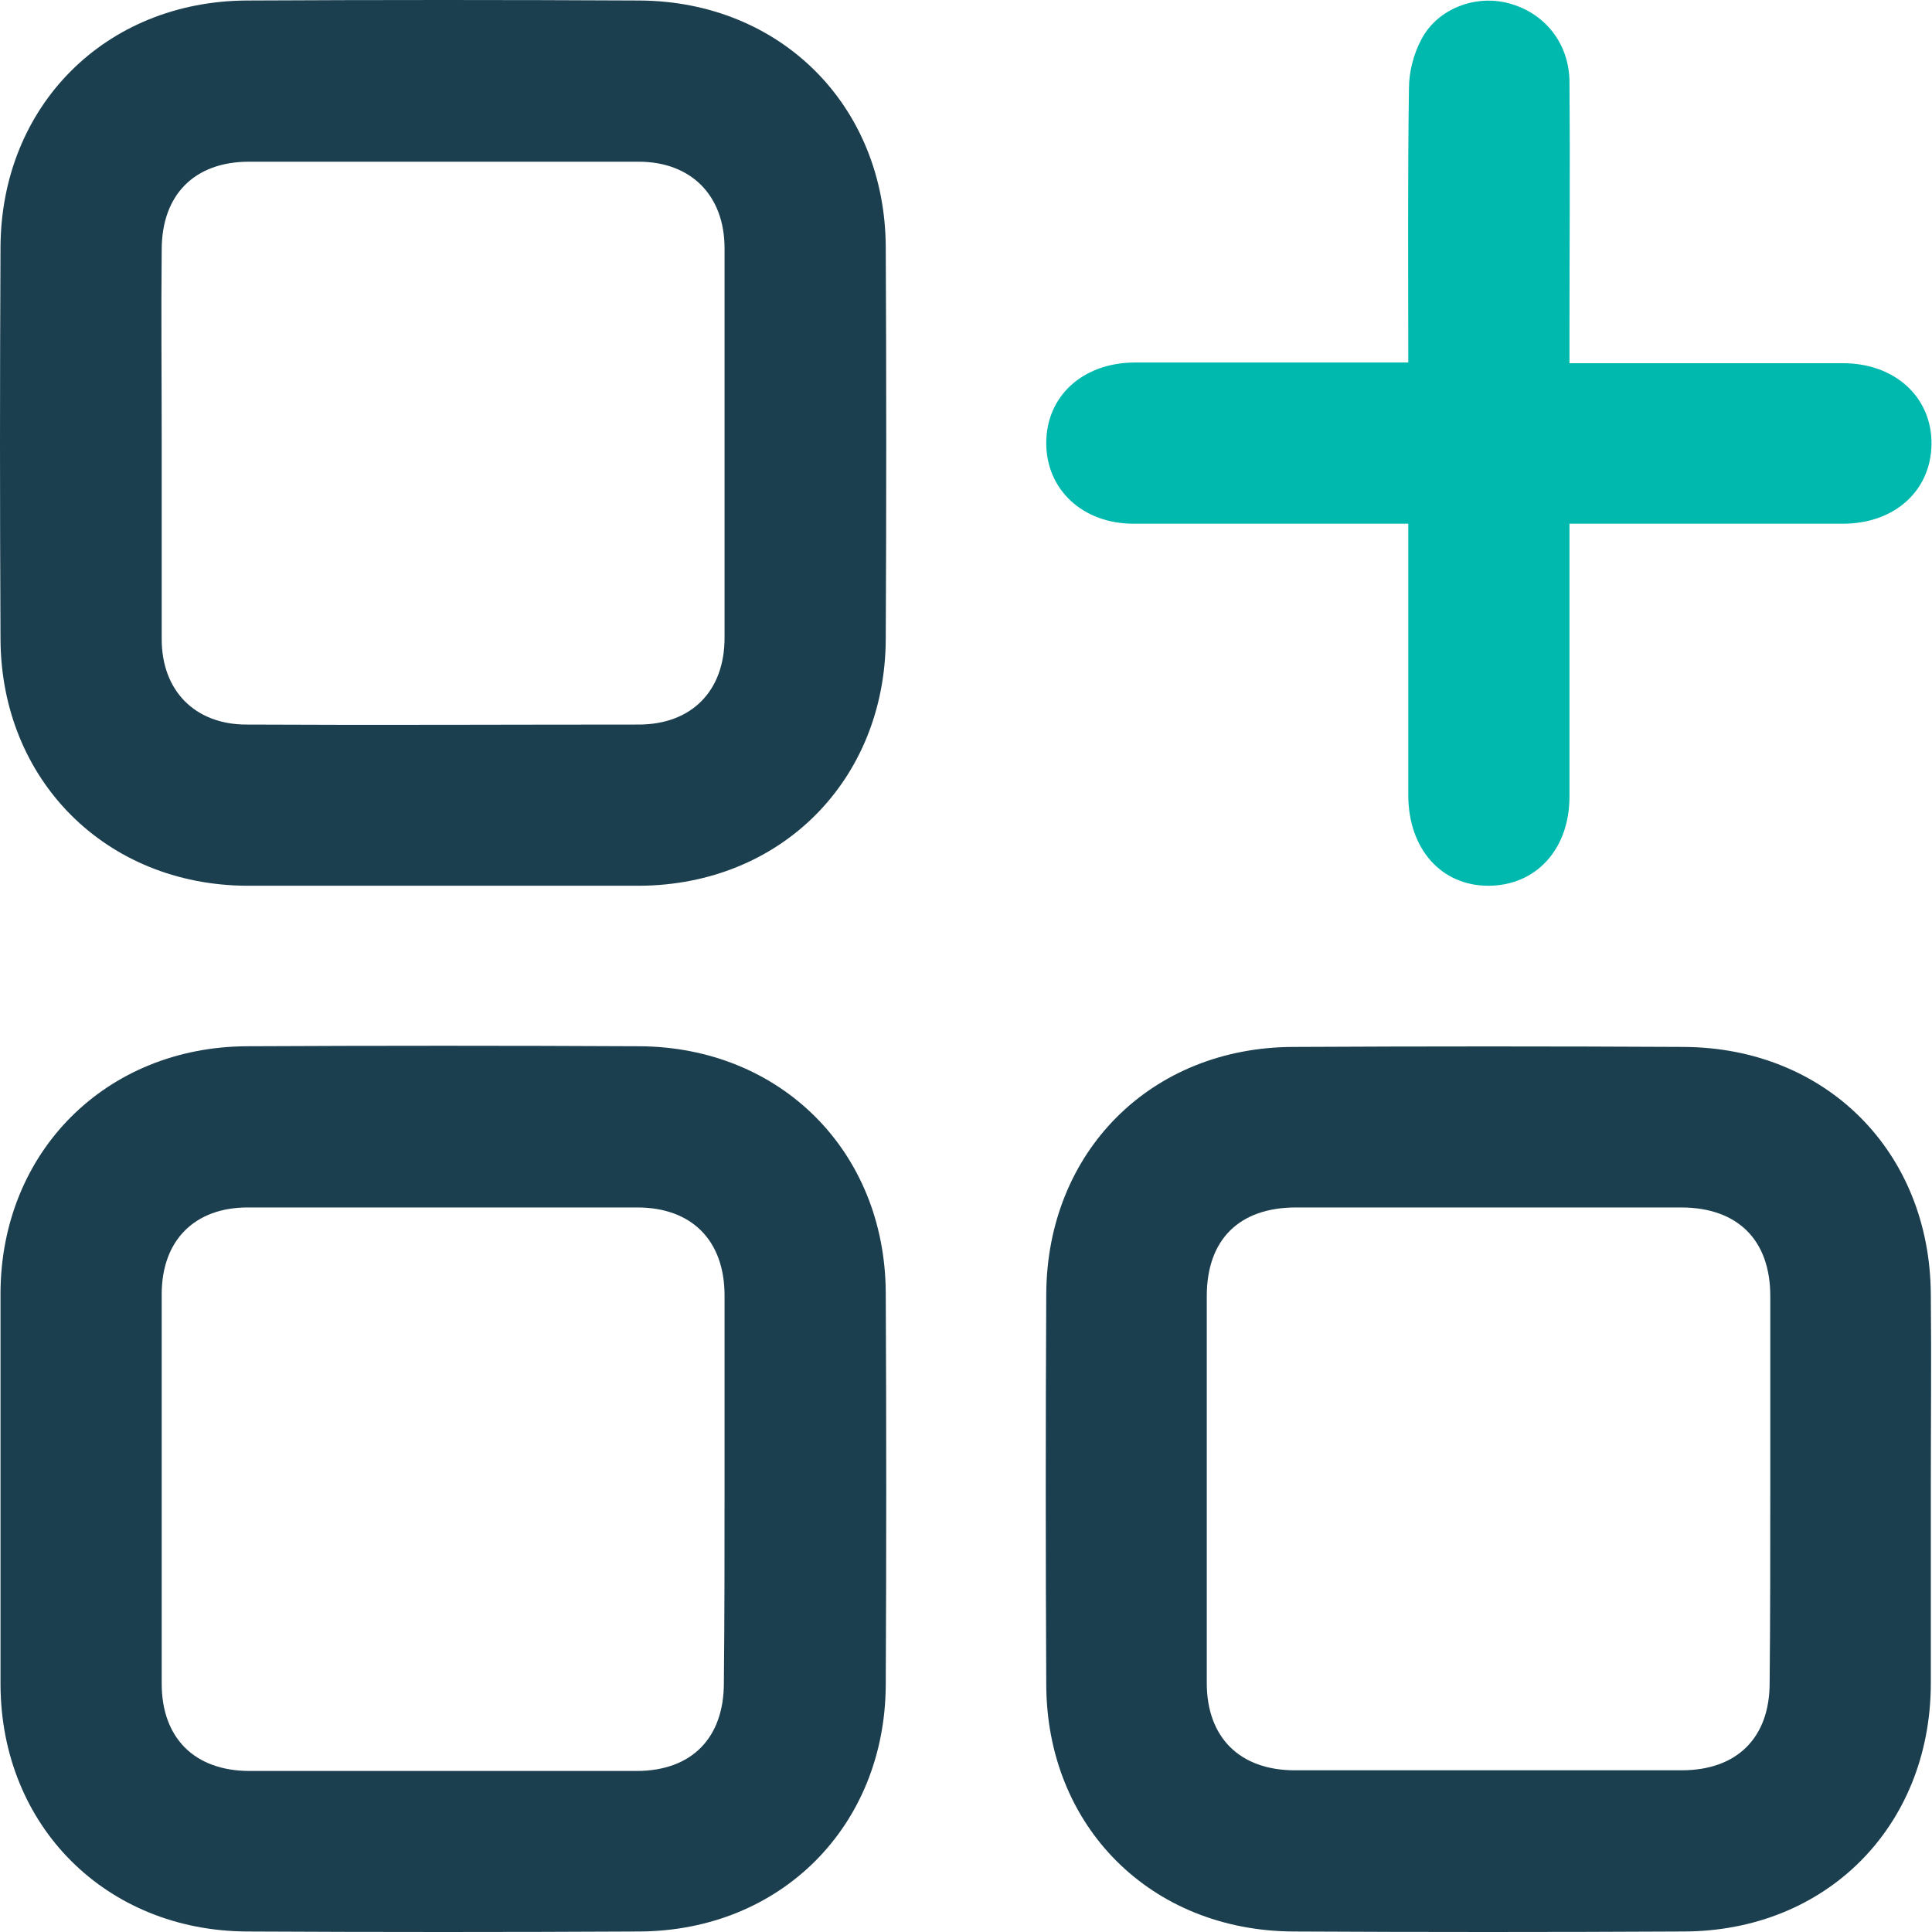
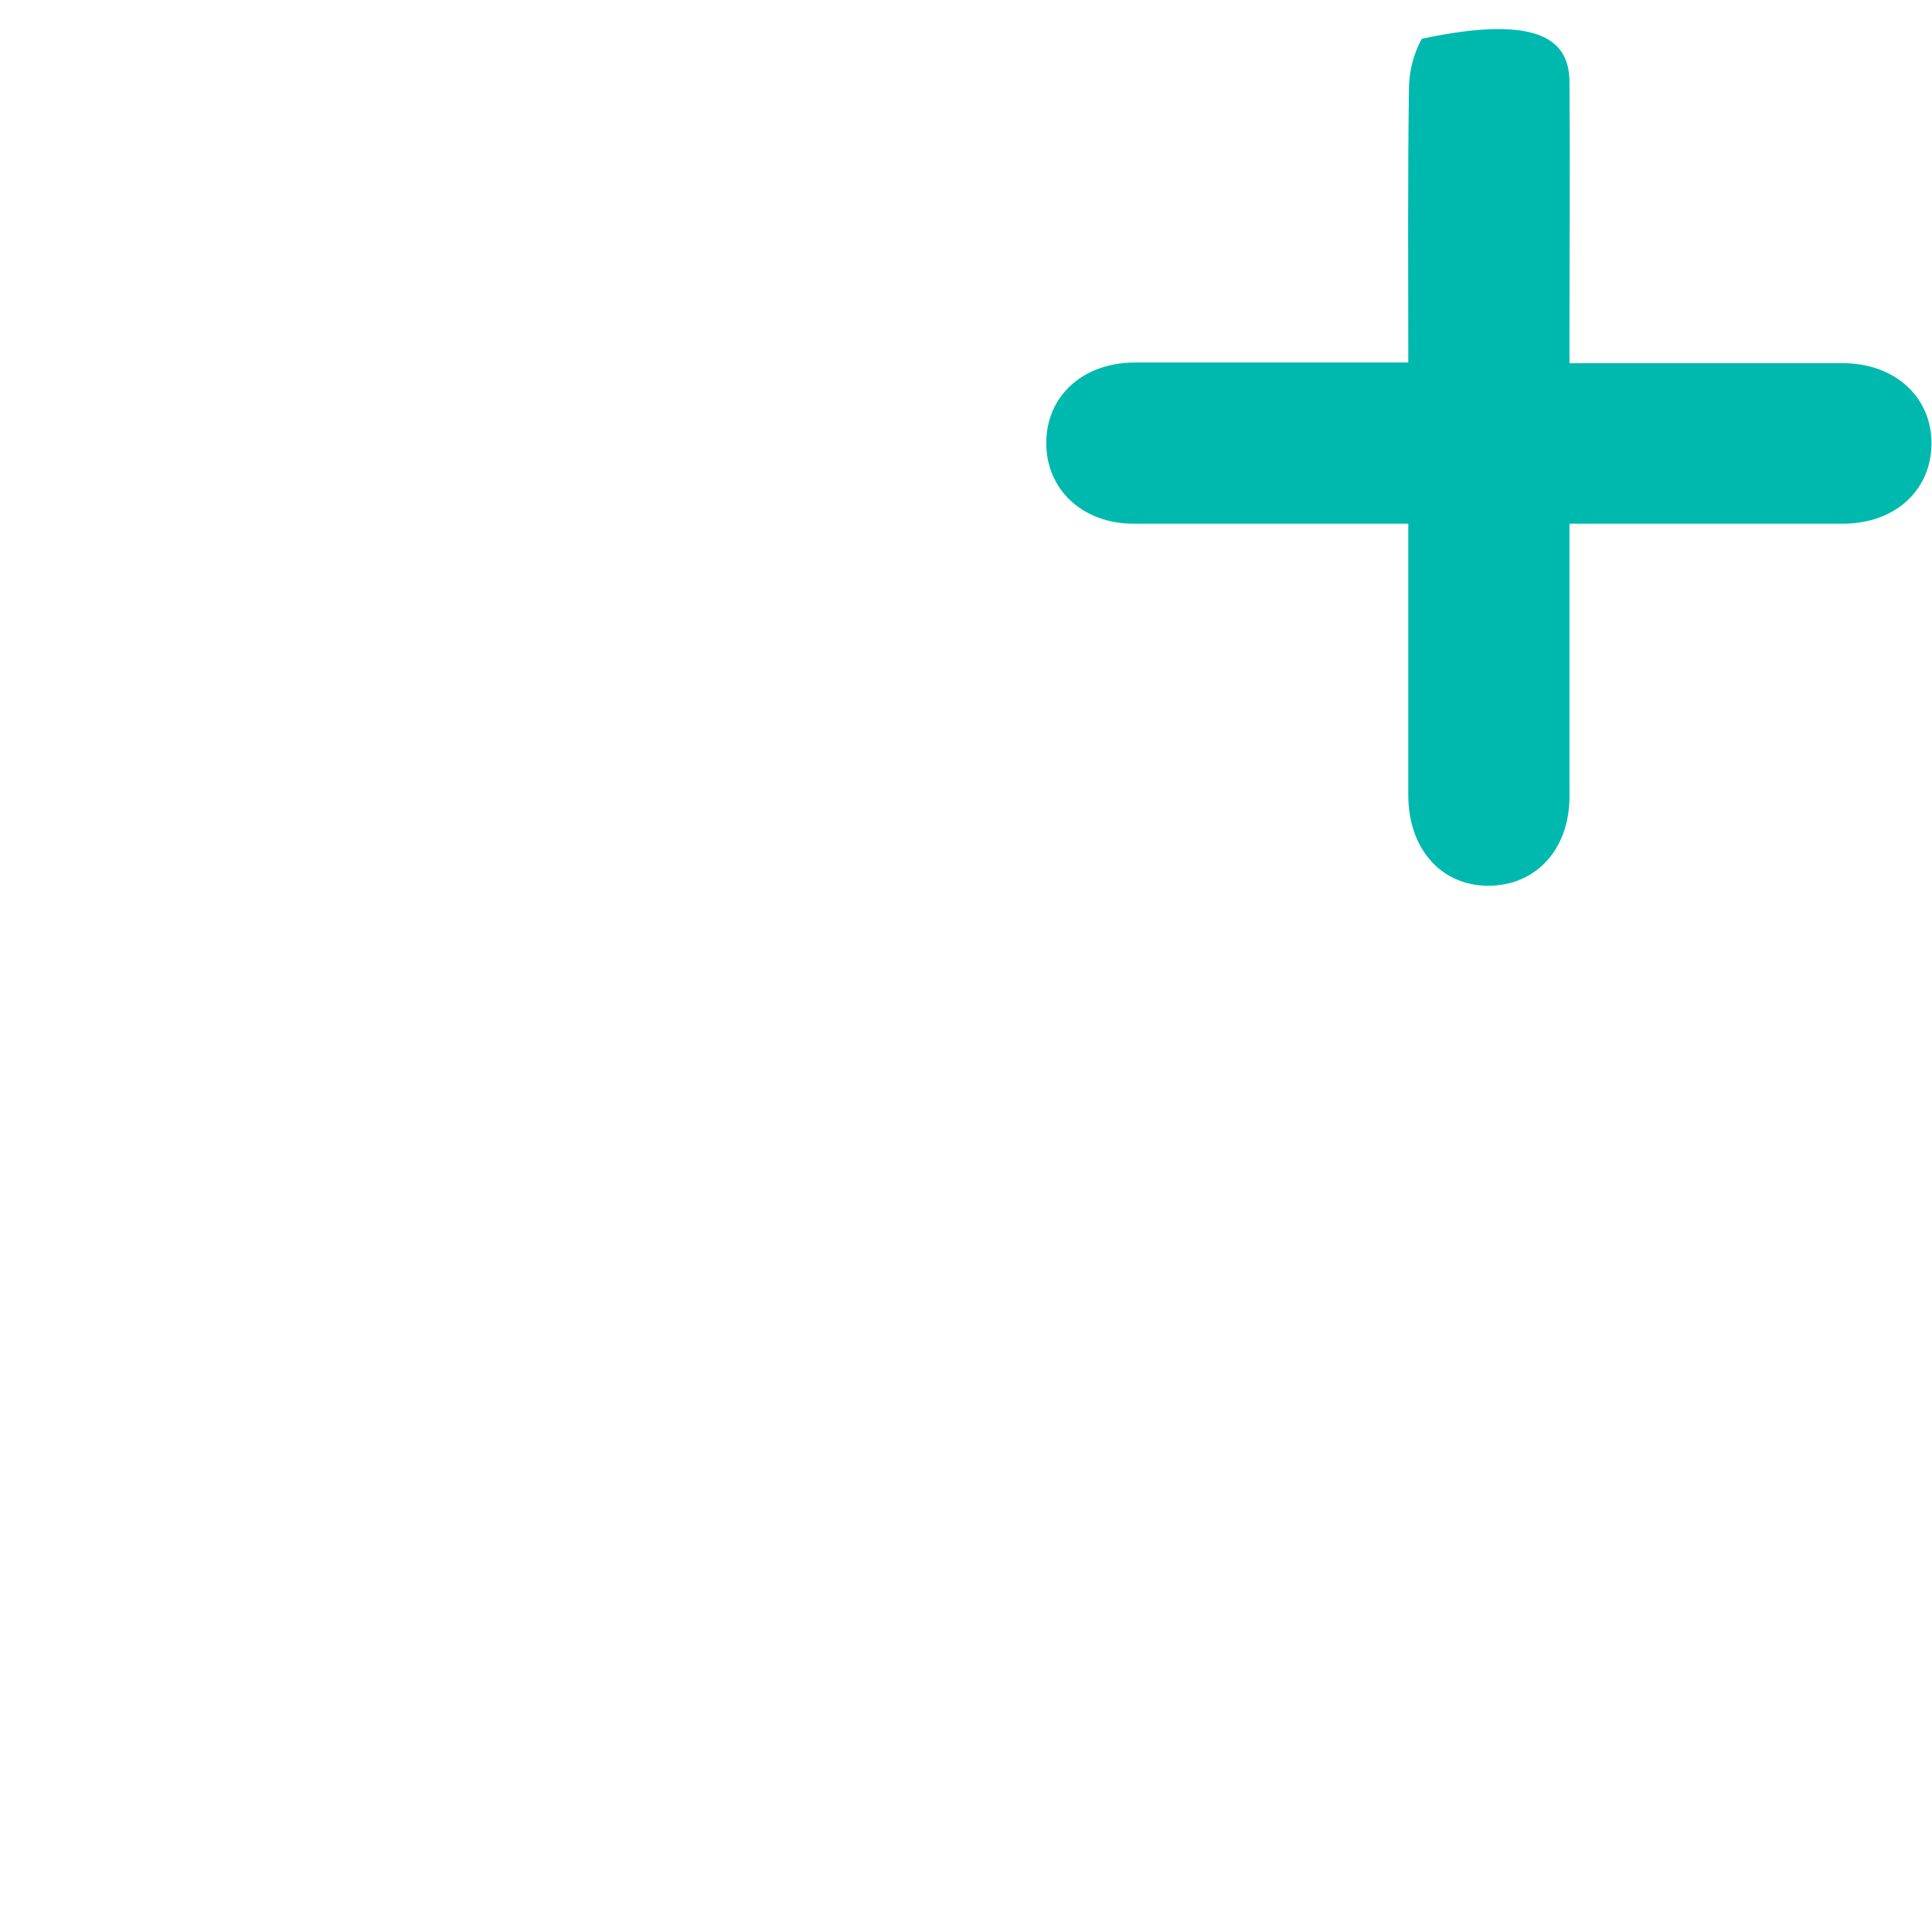
<svg xmlns="http://www.w3.org/2000/svg" width="80px" height="80px" viewBox="0 0 80 80" version="1.1">
  <title>menu</title>
  <g id="Home" stroke="none" stroke-width="1" fill="none" fill-rule="evenodd">
    <g id="COSA-DEVI-SAPERE_DESKTOP-1920px" transform="translate(-918, -5057)" fill-rule="nonzero">
      <g id="NOLEGGIATORE" transform="translate(548, 5057)">
        <g id="menu" transform="translate(370, 0)">
-           <path d="M18.237,36.677 C15.568,36.677 12.898,36.677 10.228,36.677 C4.387,36.649 0.049,32.31 0.021,26.47 C-0.007,21.046 -0.007,15.651 0.021,10.228 C0.049,4.387 4.359,0.049 10.228,0.021 C15.651,-0.007 21.046,-0.007 26.47,0.021 C32.31,0.049 36.649,4.359 36.677,10.228 C36.704,15.651 36.704,21.046 36.677,26.47 C36.649,32.31 32.338,36.649 26.47,36.677 C23.716,36.677 20.991,36.677 18.237,36.677 Z M6.696,18.237 C6.696,20.991 6.696,23.716 6.696,26.47 C6.696,28.611 8.086,30.002 10.2,30.002 C15.623,30.03 21.019,30.002 26.442,30.002 C28.639,30.002 30.002,28.611 30.002,26.414 C30.002,21.046 30.002,15.651 30.002,10.283 C30.002,8.086 28.611,6.696 26.442,6.696 C21.074,6.696 15.679,6.696 10.311,6.696 C8.058,6.696 6.696,8.058 6.696,10.339 C6.668,12.981 6.696,15.595 6.696,18.237 Z" id="Shape" fill="#1B3F4E" />
-           <path d="M0.021,61.54 C0.021,58.87 0.021,56.2 0.021,53.53 C0.049,47.69 4.387,43.351 10.228,43.323 C15.651,43.296 21.046,43.296 26.47,43.323 C32.31,43.351 36.649,47.662 36.677,53.53 C36.704,58.954 36.704,64.349 36.677,69.772 C36.649,75.613 32.338,79.951 26.47,79.979 C21.046,80.007 15.651,80.007 10.228,79.979 C4.387,79.951 0.049,75.613 0.021,69.772 C0.021,67.019 0.021,64.293 0.021,61.54 Z M30.002,61.651 C30.002,58.981 30.002,56.311 30.002,53.642 C30.002,51.361 28.639,49.998 26.386,49.998 C21.019,49.998 15.623,49.998 10.256,49.998 C8.058,49.998 6.696,51.361 6.696,53.586 C6.696,58.954 6.696,64.349 6.696,69.717 C6.696,71.969 8.058,73.332 10.339,73.332 C15.679,73.332 21.019,73.332 26.358,73.332 C28.639,73.332 29.974,71.969 29.974,69.689 C30.002,66.991 30.002,64.321 30.002,61.651 Z" id="Shape" fill="#1B3F4E" />
-           <path d="M79.951,61.624 C79.951,64.321 79.951,67.047 79.951,69.744 C79.924,75.641 75.613,79.979 69.689,79.979 C64.321,80.007 58.926,80.007 53.558,79.979 C47.662,79.951 43.323,75.641 43.323,69.717 C43.296,64.349 43.296,58.954 43.323,53.586 C43.351,47.69 47.662,43.351 53.586,43.351 C58.954,43.323 64.349,43.323 69.717,43.351 C75.613,43.379 79.924,47.69 79.951,53.614 C79.979,56.256 79.951,58.954 79.951,61.624 Z M73.304,61.679 C73.304,59.009 73.304,56.339 73.304,53.669 C73.304,51.333 71.942,49.998 69.605,49.998 C64.293,49.998 58.981,49.998 53.669,49.998 C51.305,49.998 49.97,51.333 49.97,53.669 C49.97,59.009 49.97,64.349 49.97,69.689 C49.97,71.942 51.333,73.304 53.614,73.304 C58.954,73.304 64.293,73.304 69.633,73.304 C71.914,73.304 73.277,71.969 73.277,69.689 C73.304,67.019 73.304,64.349 73.304,61.679 Z" id="Shape" fill="#1B3F4E" />
-           <path d="M58.314,15.011 C58.314,11.145 58.286,7.419 58.342,3.664 C58.342,2.969 58.536,2.218 58.87,1.606 C59.538,0.355 61.095,-0.229 62.458,0.132 C63.96,0.521 64.989,1.801 64.989,3.414 C65.017,6.807 64.989,10.2 64.989,13.621 C64.989,14.038 64.989,14.455 64.989,15.039 C65.378,15.039 65.74,15.039 66.101,15.039 C69.494,15.039 72.887,15.039 76.308,15.039 C78.477,15.039 80.007,16.458 79.979,18.404 C79.951,20.323 78.45,21.686 76.308,21.686 C72.943,21.686 69.578,21.686 66.212,21.686 C65.851,21.686 65.461,21.686 64.989,21.686 C64.989,22.409 64.989,23.077 64.989,23.716 C64.989,26.803 64.989,29.89 64.989,32.978 C64.989,35.175 63.598,36.677 61.624,36.677 C59.677,36.677 58.314,35.147 58.314,32.922 C58.314,29.223 58.314,25.524 58.314,21.686 C57.869,21.686 57.507,21.686 57.146,21.686 C53.753,21.686 50.36,21.686 46.939,21.686 C44.825,21.686 43.323,20.268 43.323,18.349 C43.323,16.402 44.825,15.039 46.939,15.011 C50.694,15.011 54.42,15.011 58.314,15.011 Z" id="Path" fill="#00B9AE" />
+           <path d="M58.314,15.011 C58.314,11.145 58.286,7.419 58.342,3.664 C58.342,2.969 58.536,2.218 58.87,1.606 C63.96,0.521 64.989,1.801 64.989,3.414 C65.017,6.807 64.989,10.2 64.989,13.621 C64.989,14.038 64.989,14.455 64.989,15.039 C65.378,15.039 65.74,15.039 66.101,15.039 C69.494,15.039 72.887,15.039 76.308,15.039 C78.477,15.039 80.007,16.458 79.979,18.404 C79.951,20.323 78.45,21.686 76.308,21.686 C72.943,21.686 69.578,21.686 66.212,21.686 C65.851,21.686 65.461,21.686 64.989,21.686 C64.989,22.409 64.989,23.077 64.989,23.716 C64.989,26.803 64.989,29.89 64.989,32.978 C64.989,35.175 63.598,36.677 61.624,36.677 C59.677,36.677 58.314,35.147 58.314,32.922 C58.314,29.223 58.314,25.524 58.314,21.686 C57.869,21.686 57.507,21.686 57.146,21.686 C53.753,21.686 50.36,21.686 46.939,21.686 C44.825,21.686 43.323,20.268 43.323,18.349 C43.323,16.402 44.825,15.039 46.939,15.011 C50.694,15.011 54.42,15.011 58.314,15.011 Z" id="Path" fill="#00B9AE" />
        </g>
      </g>
    </g>
  </g>
</svg>